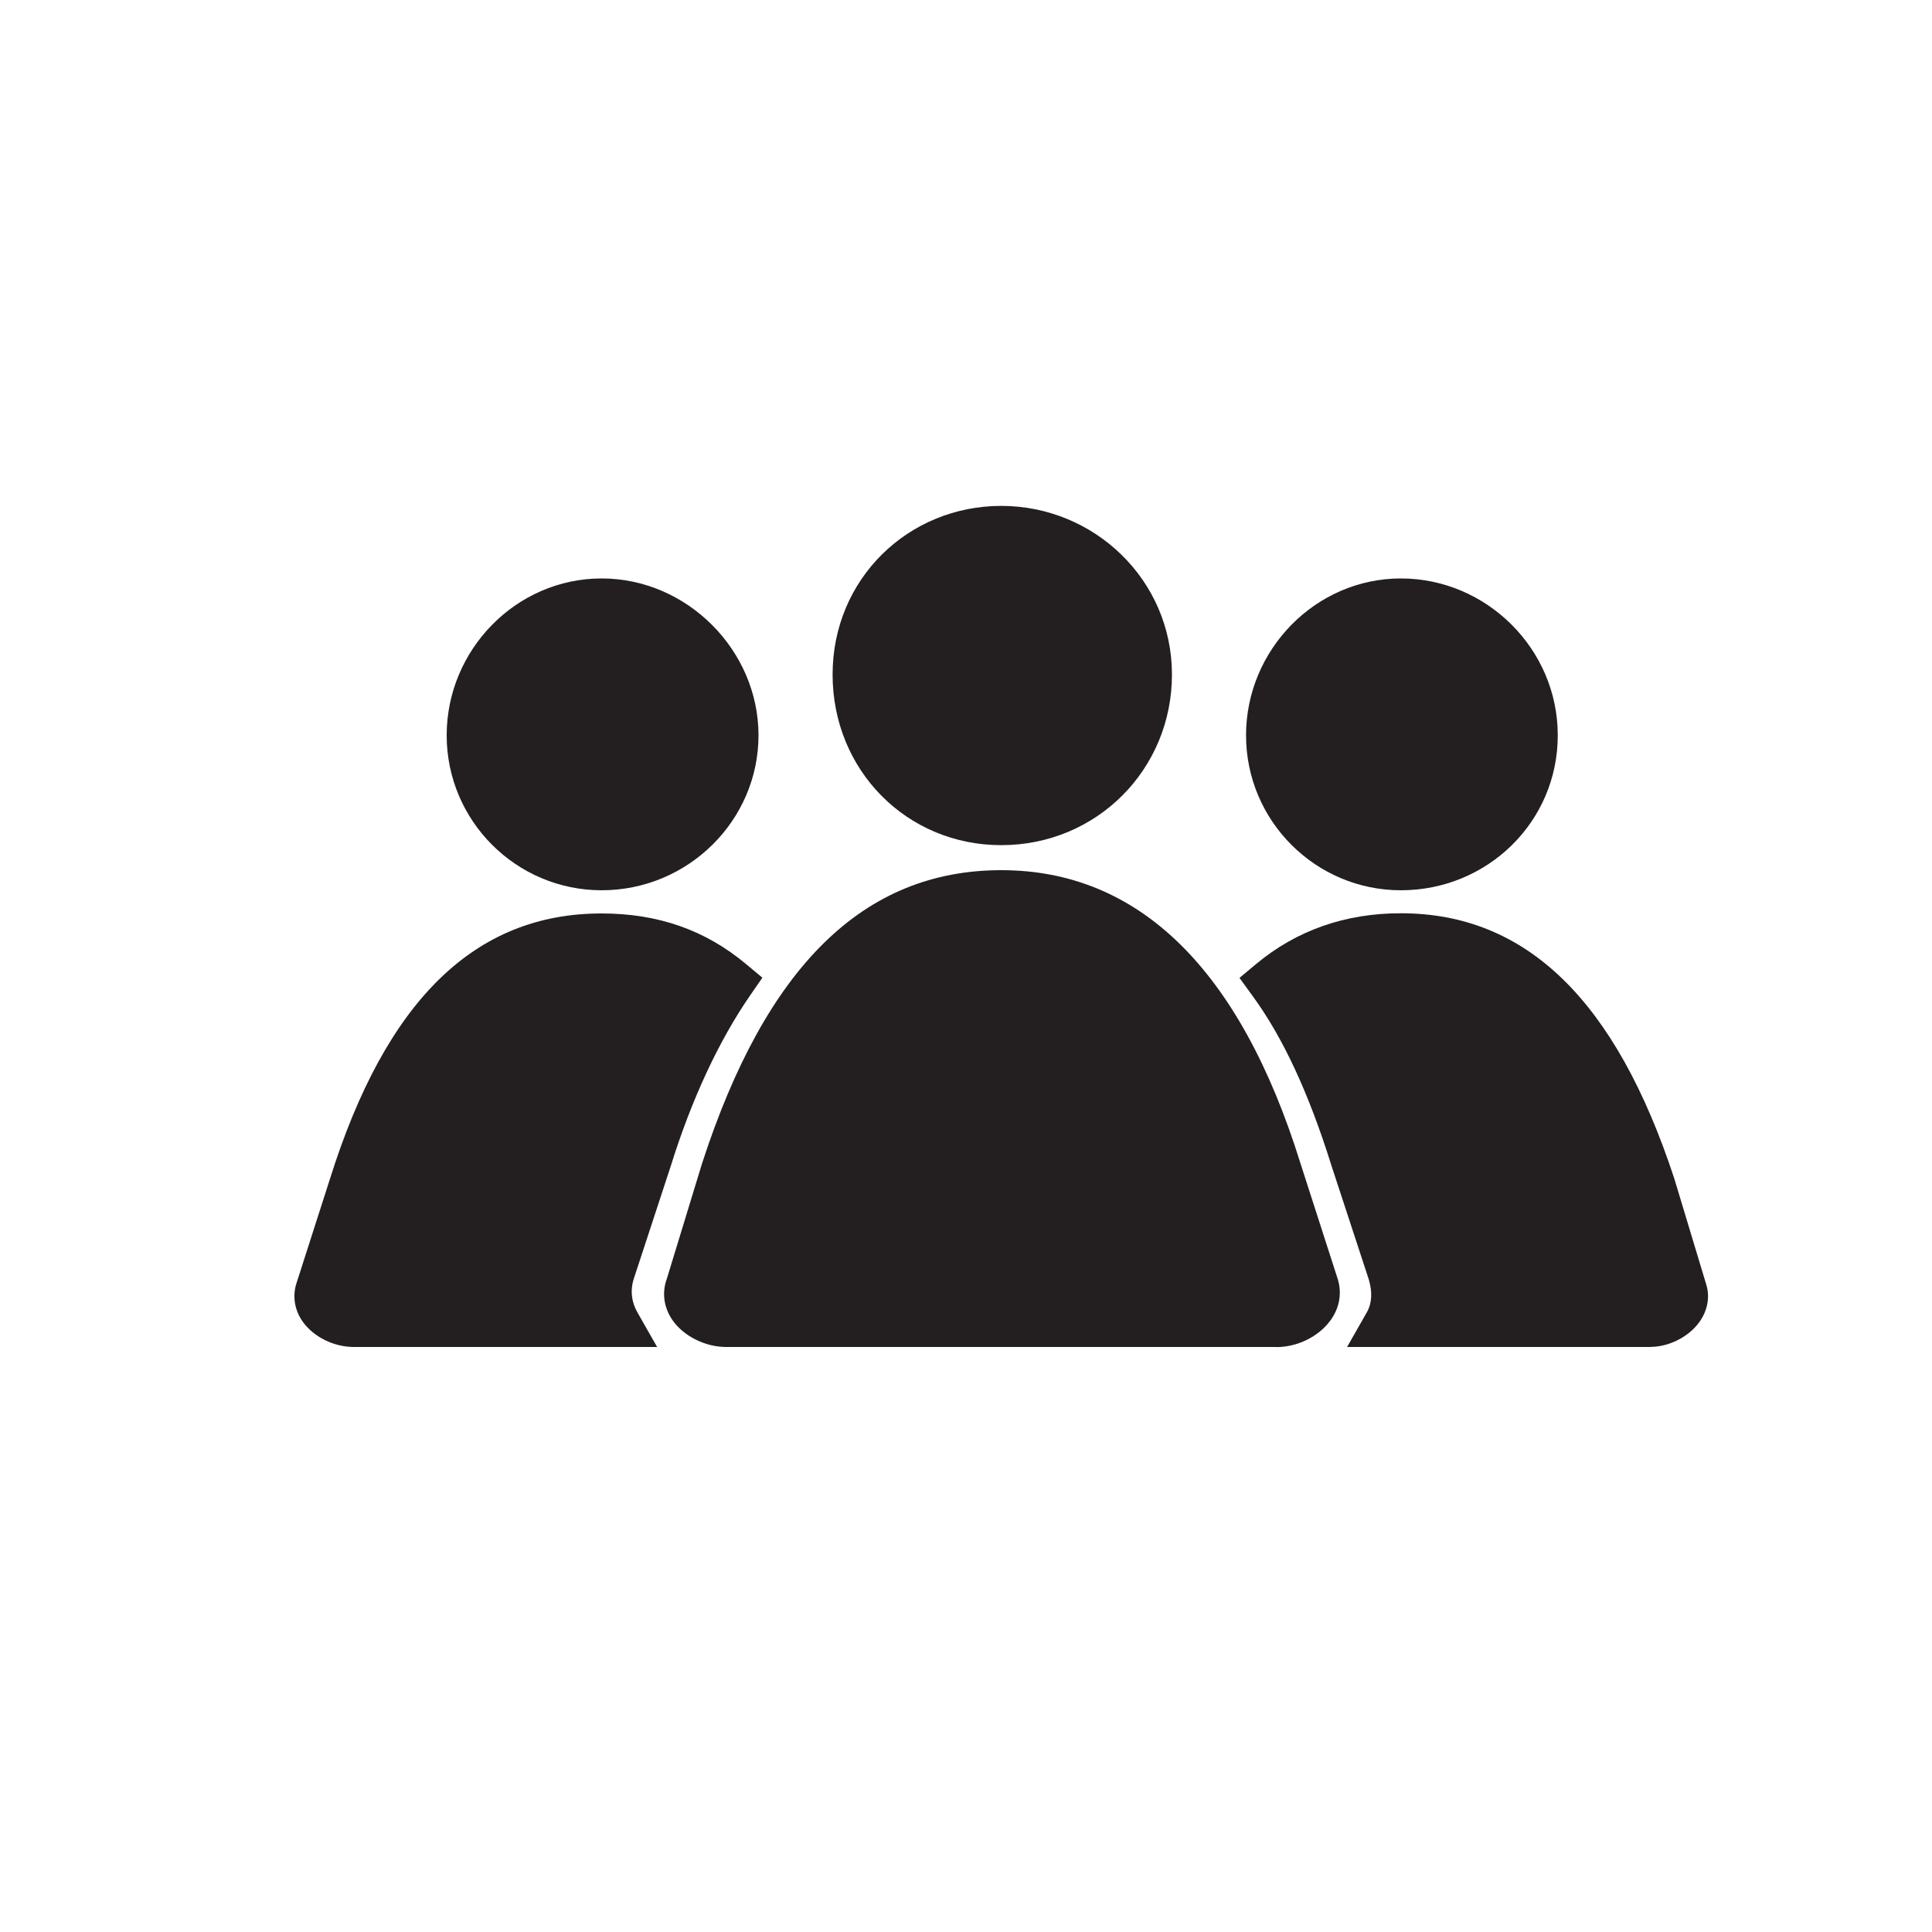
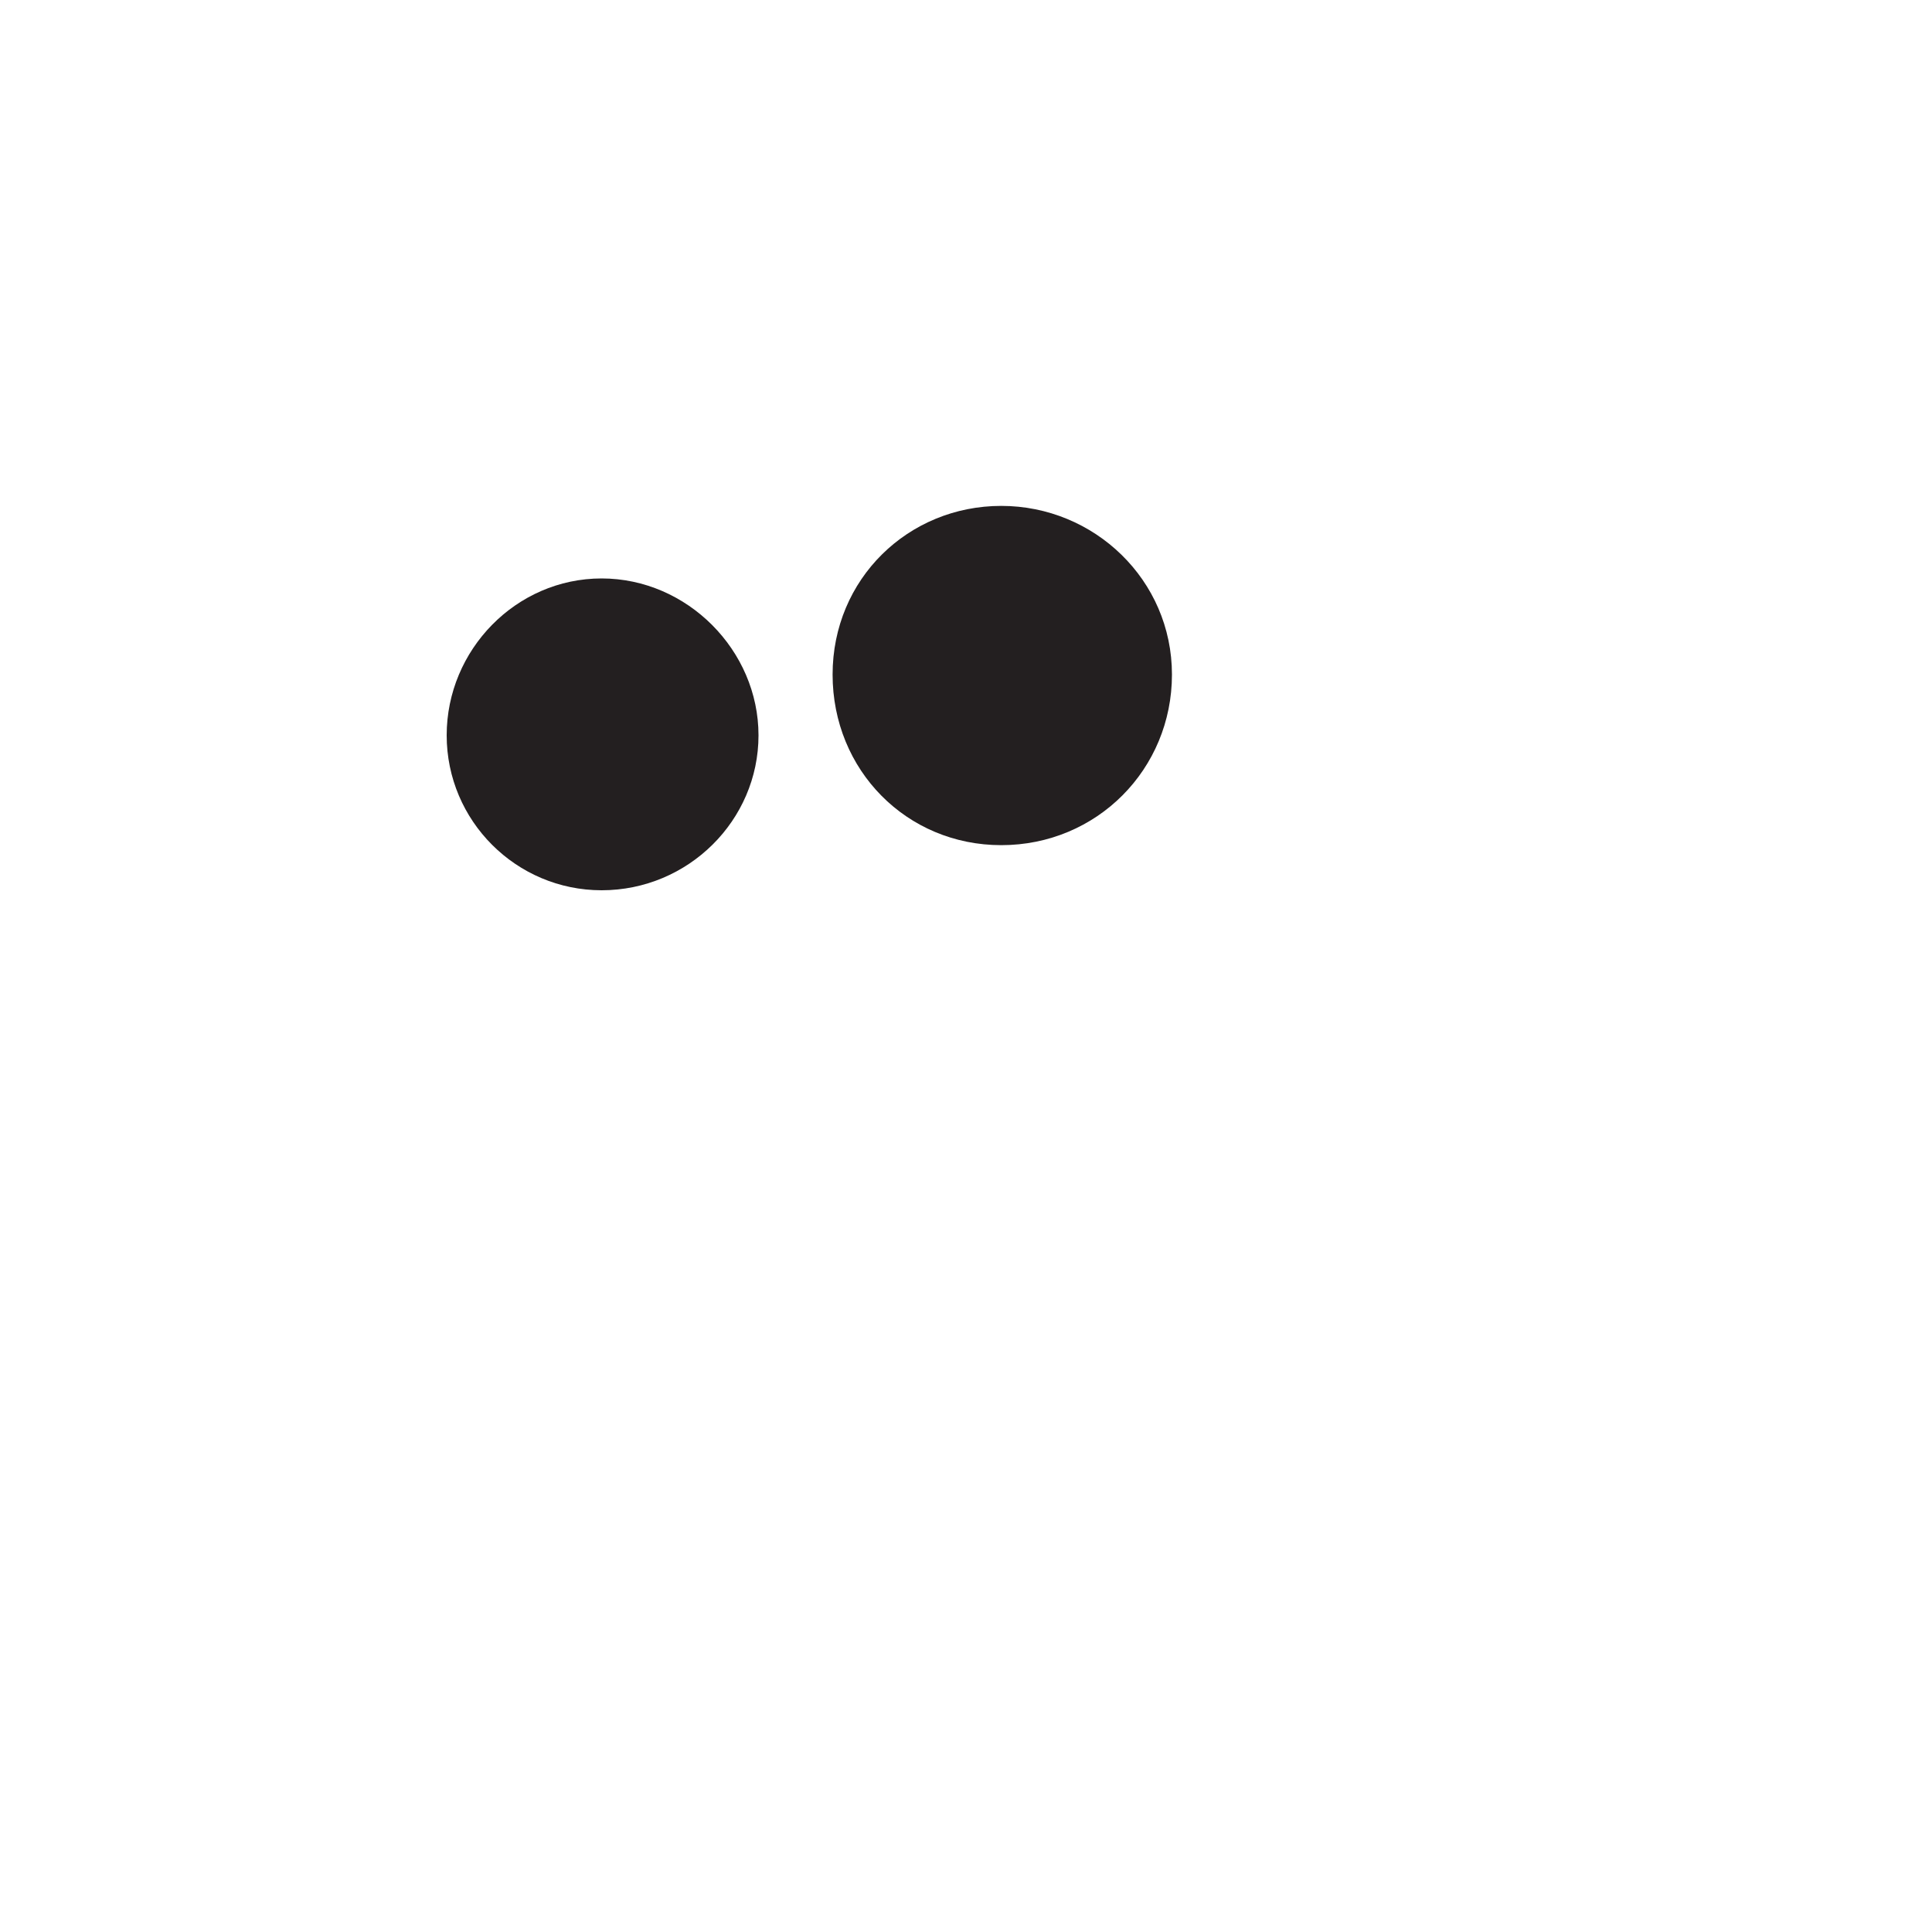
<svg xmlns="http://www.w3.org/2000/svg" id="Layer_1" data-name="Layer 1" viewBox="0 0 200 200">
  <defs>
    <style>
      .cls-1 {
        fill: #231f20;
        stroke-width: 0px;
      }
    </style>
  </defs>
-   <path class="cls-1" d="M170.85,139.44h-31.4l2.05-3.6c.52-.91.59-2.09.19-3.41l-3.85-11.74c-2.36-7.55-5.03-13.3-8.2-17.63l-1.33-1.83,1.74-1.45c4.17-3.47,9.2-5.24,14.96-5.24,12.99,0,22.25,8.99,28.32,27.49l3.27,10.84c.44,1.32.2,2.76-.69,4-1.11,1.53-3.14,2.56-5.07,2.56ZM172.02,134.31v.02s0-.02,0-.02Z" />
-   <path class="cls-1" d="M132.13,139.44h-56.95c-2.2,0-4.45-1.14-5.6-2.83-.87-1.29-1.07-2.82-.55-4.23l3.64-11.92c6.63-20.46,16.76-30.38,30.98-30.38s24.72,10.22,30.98,30.37l3.86,11.98c.45,1.5.16,3.02-.8,4.31-1.23,1.65-3.41,2.71-5.56,2.71Z" />
  <path class="cls-1" d="M103.65,87.49c-9.79,0-17.46-7.76-17.46-17.66s7.83-17.46,17.46-17.46,17.67,7.67,17.67,17.46-7.76,17.66-17.67,17.66Z" />
-   <path class="cls-1" d="M68.05,139.44h-31.4c-2.08,0-4.15-1.02-5.29-2.59-.87-1.21-1.11-2.68-.66-4.04l3.45-10.75c5.8-18.5,15-27.5,28.12-27.5,5.84,0,10.74,1.71,14.96,5.24l1.69,1.41-1.25,1.81c-3.23,4.67-6.08,10.77-8.22,17.65l-3.88,11.83c-.33,1.12-.2,2.27.41,3.35l2.05,3.6ZM35.29,134.3h0s0,0,0,0Z" />
  <path class="cls-1" d="M62.28,92.16c-8.84,0-16.04-7.19-16.04-16.04s7.19-16.24,16.04-16.24,16.24,7.44,16.24,16.24-7.28,16.04-16.24,16.04Z" />
-   <path class="cls-1" d="M145.02,92.16c-8.84,0-16.03-7.19-16.03-16.04s7.19-16.24,16.03-16.24,16.24,7.28,16.24,16.24-7.29,16.04-16.24,16.04Z" />
</svg>